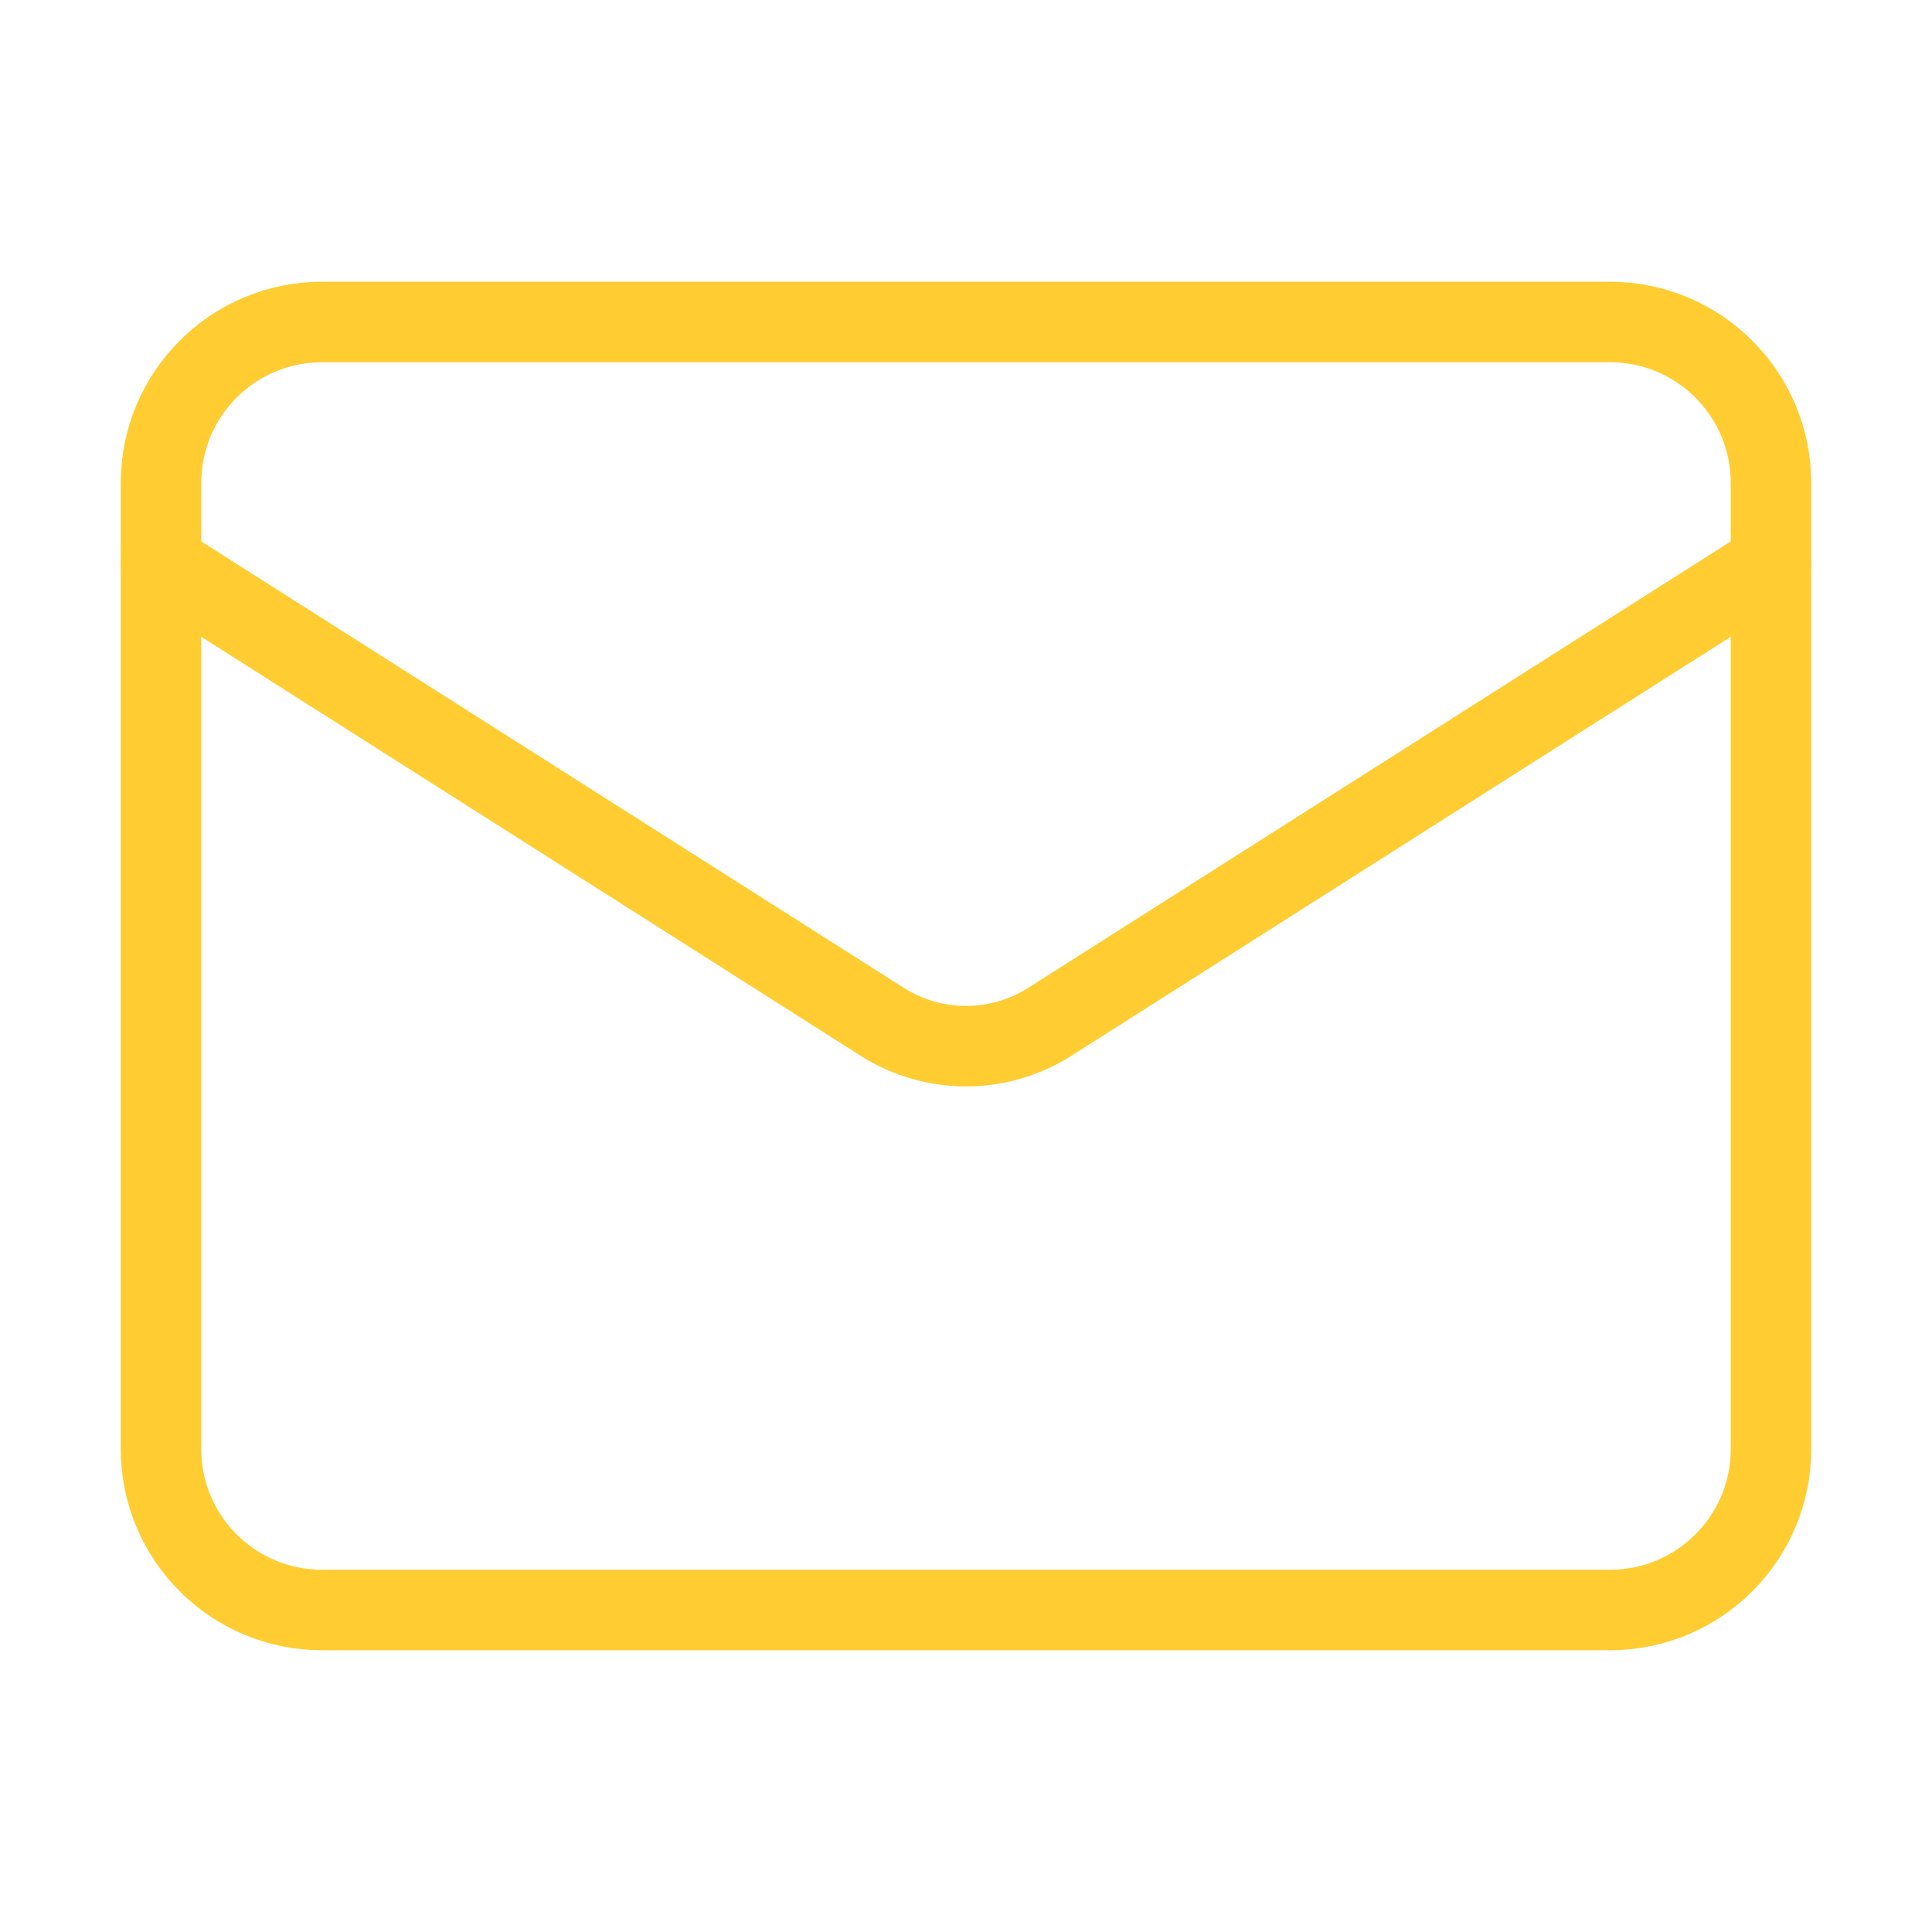
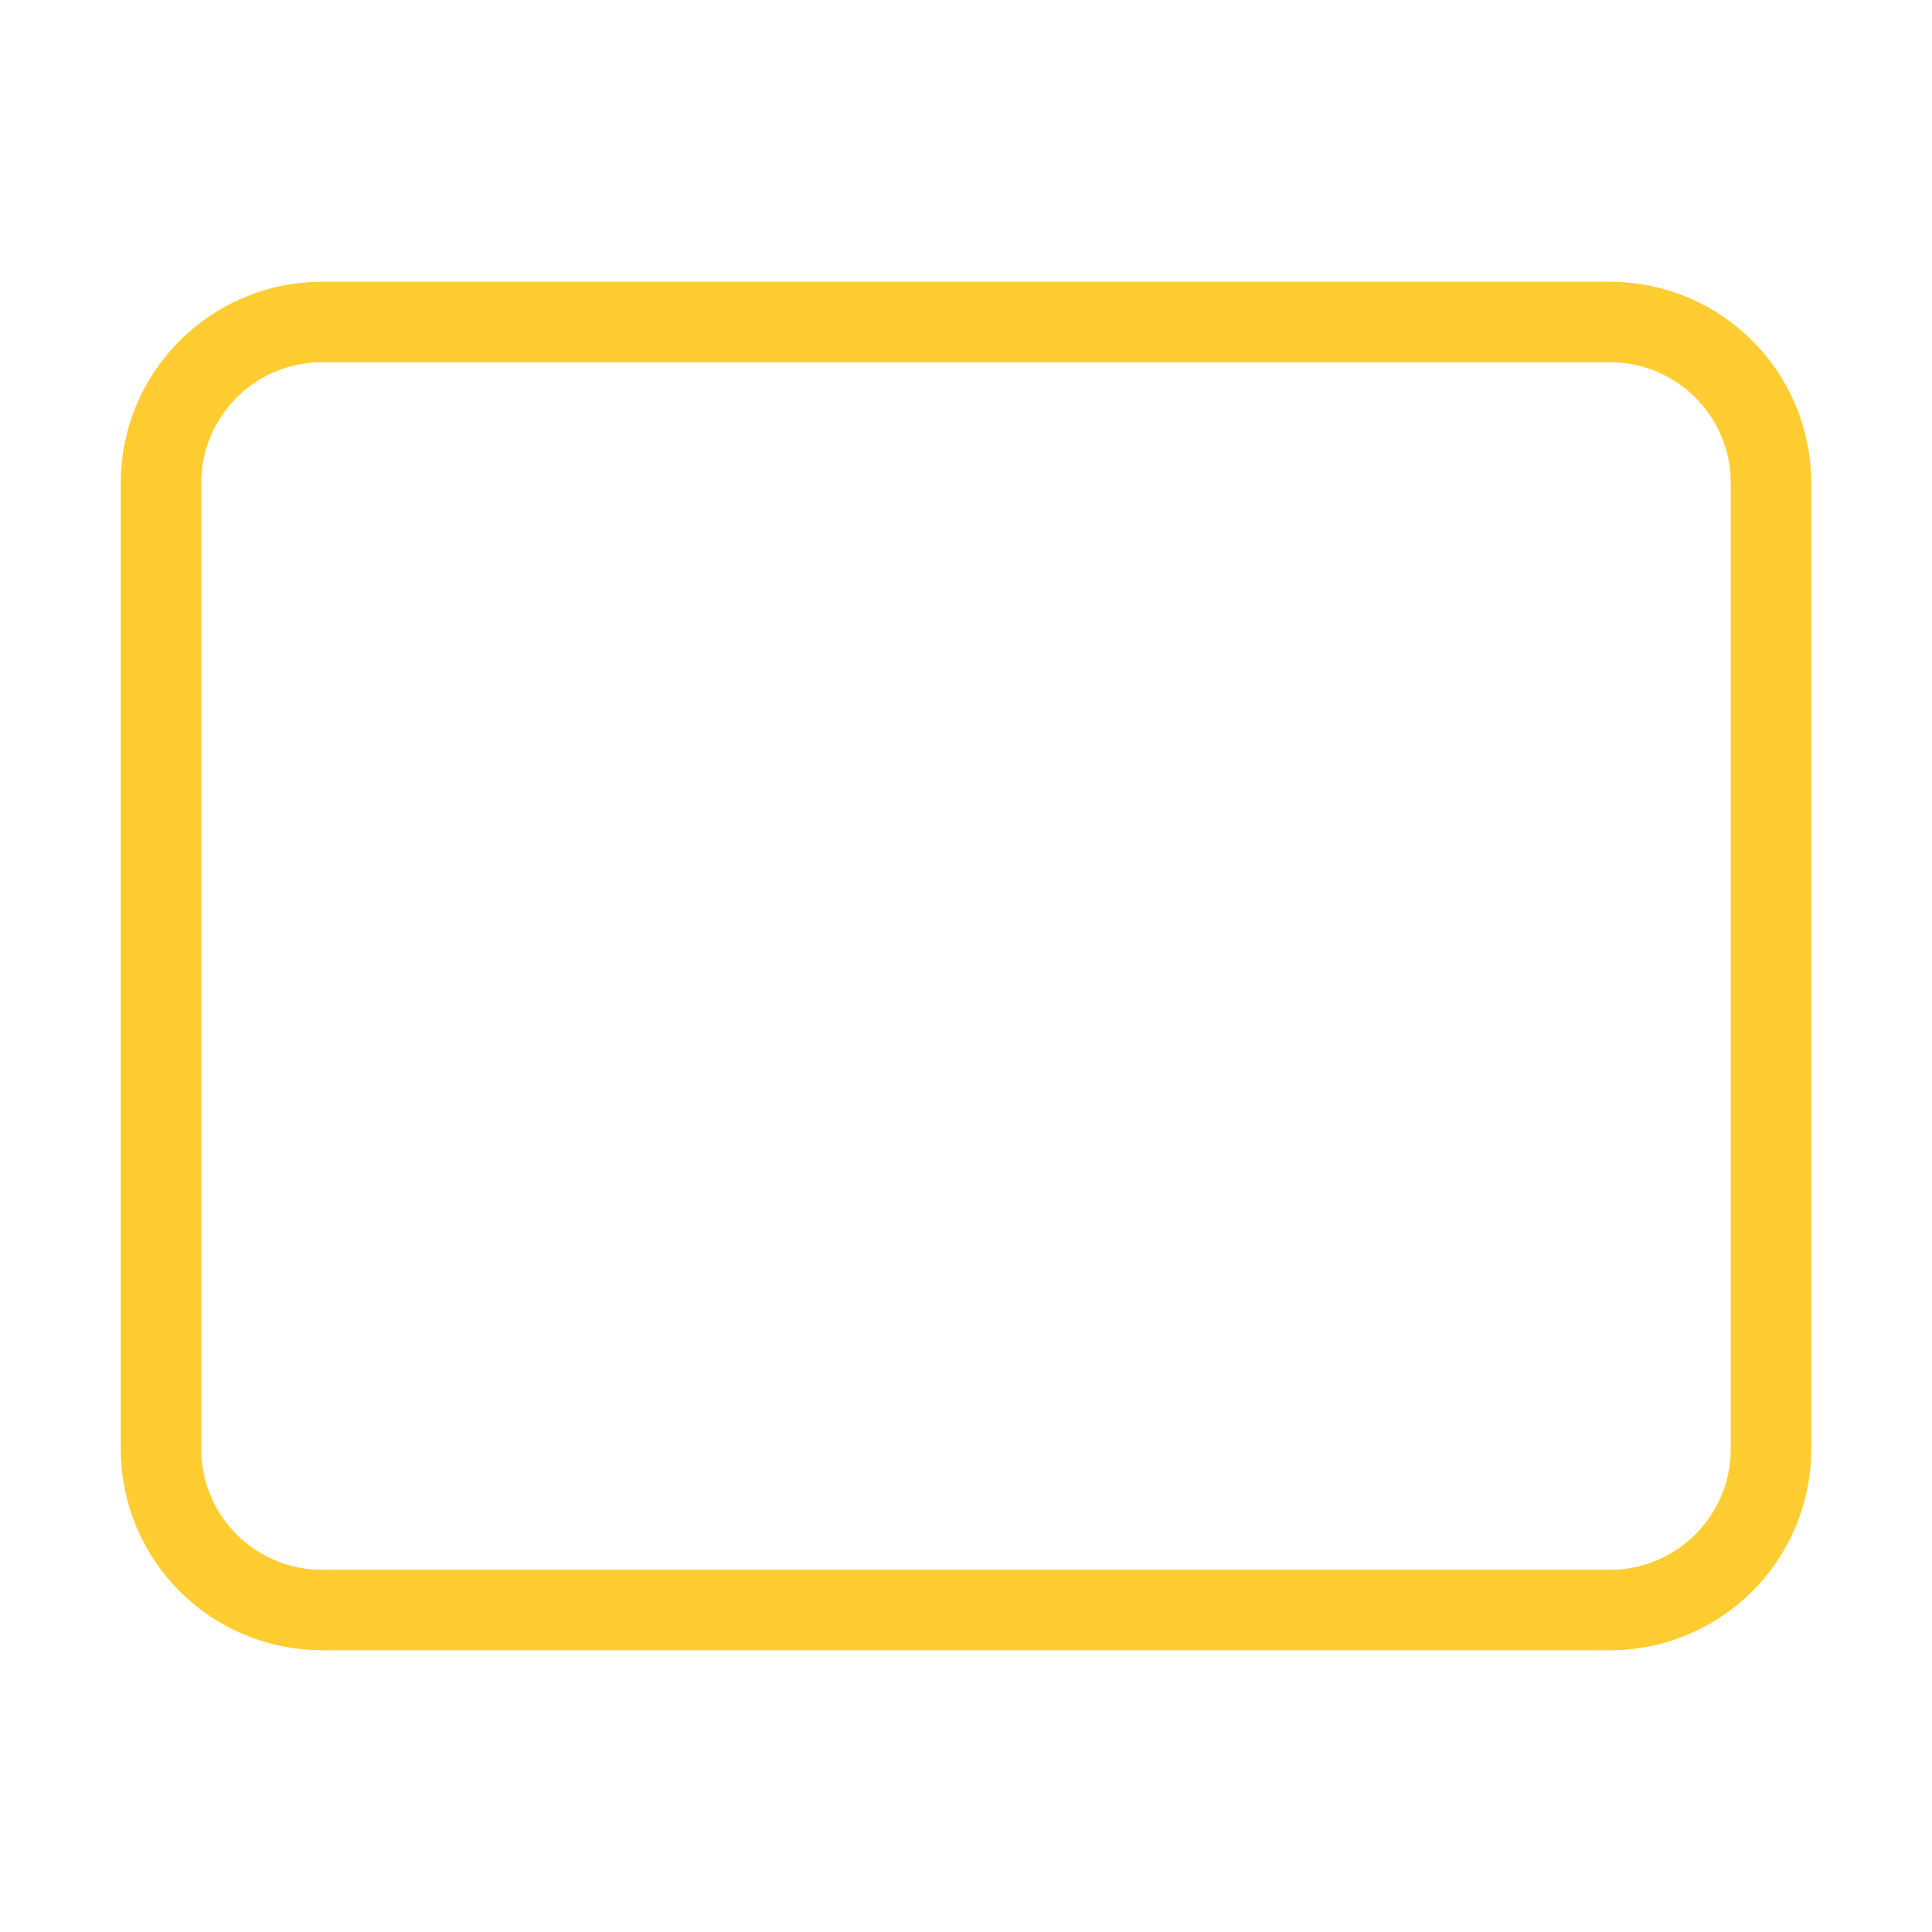
<svg xmlns="http://www.w3.org/2000/svg" width="48" height="48" viewBox="0 0 48 48" fill="none">
  <path d="M40 8H8C5.791 8 4 9.791 4 12V36C4 38.209 5.791 40 8 40H40C42.209 40 44 38.209 44 36V12C44 9.791 42.209 8 40 8Z" stroke="#FFCD32" stroke-width="2" stroke-linecap="round" stroke-linejoin="round" />
-   <path d="M44 14L26.06 25.4C25.442 25.787 24.729 25.992 24 25.992C23.271 25.992 22.558 25.787 21.94 25.4L4 14" stroke="#FFCD32" stroke-width="2" stroke-linecap="round" stroke-linejoin="round" />
</svg>